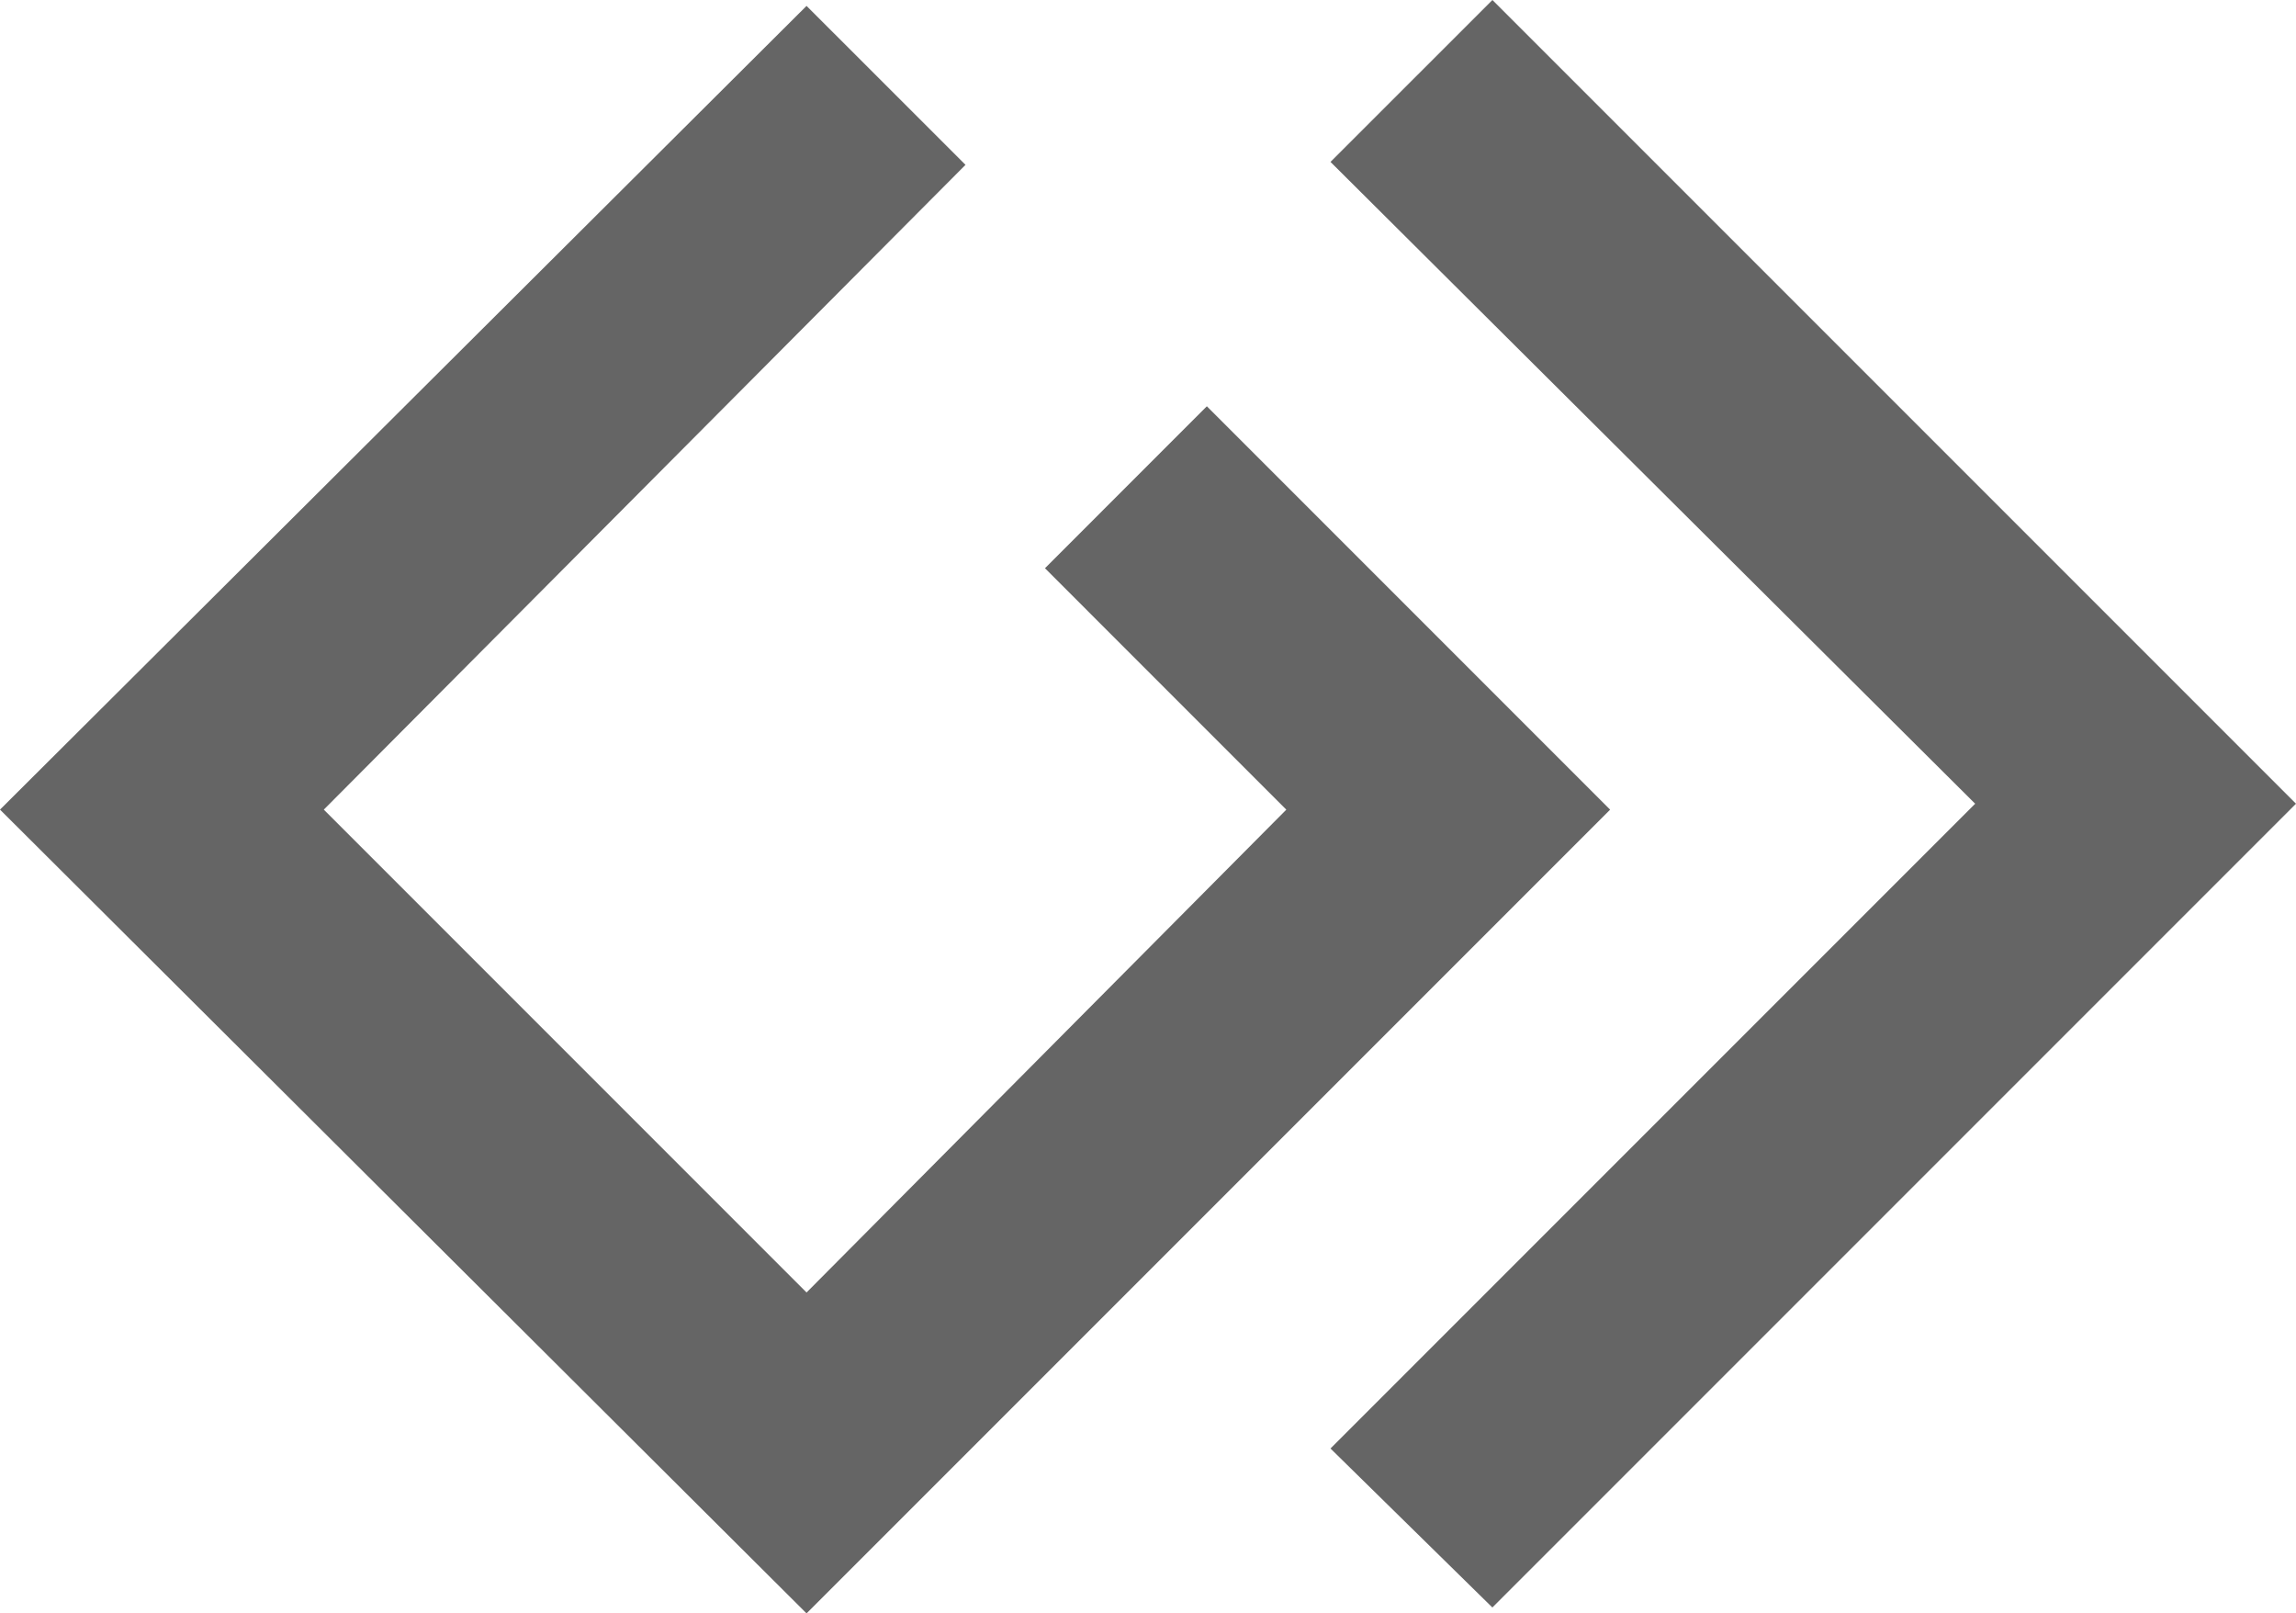
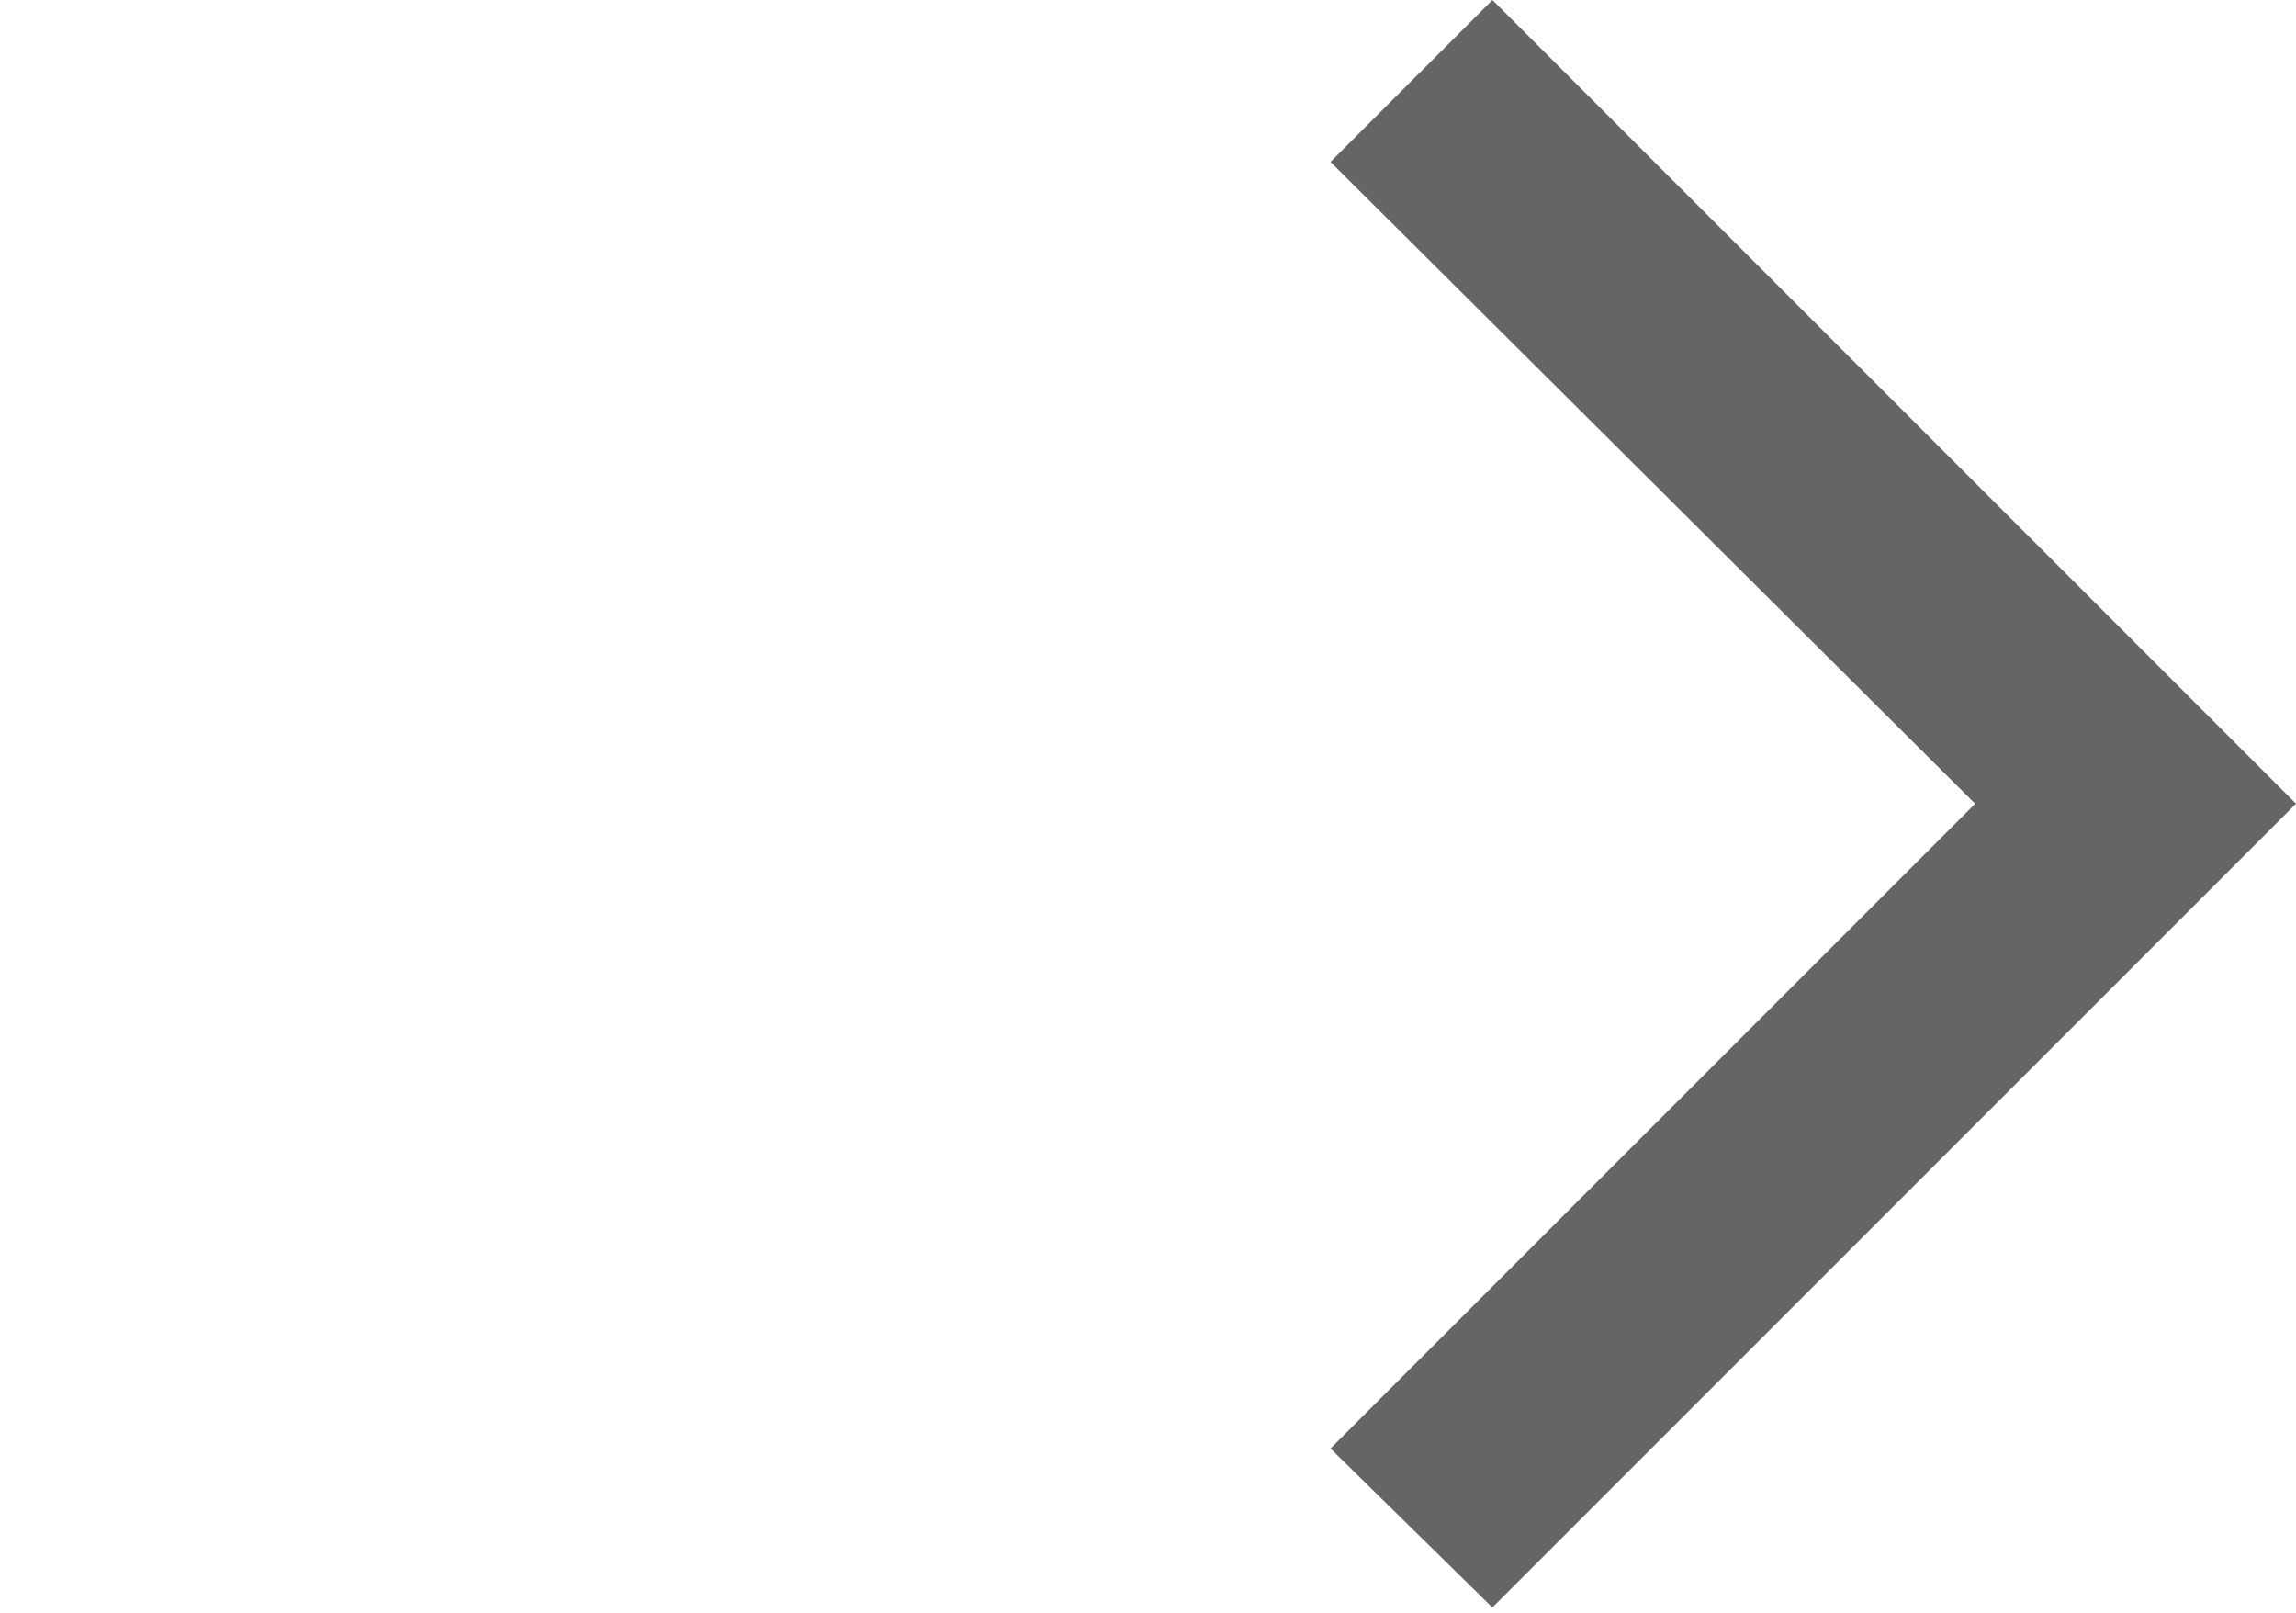
<svg xmlns="http://www.w3.org/2000/svg" width="51.81" height="36.4" viewBox="0 0 51.81 36.4">
  <g id="Group_285" data-name="Group 285" transform="translate(-227.833 -63.301)">
-     <path id="Path_19" data-name="Path 19" d="M13.8,18.333,32,36.467l3.587-3.587L46.48,21.987l3.653-3.653L46.48,14.68,41.033,9.233,37.38,12.887l5.446,5.447L32,29.227,21.107,18.333,35.587,3.786,32,.2Z" transform="translate(214.033 63.234)" fill="#656565" />
    <path id="Path_20" data-name="Path 20" d="M62.654,0,59,3.653l14.547,14.48L59,32.68l3.653,3.587L80.787,18.133Z" transform="translate(198.856 63.301)" fill="#656565" />
  </g>
</svg>